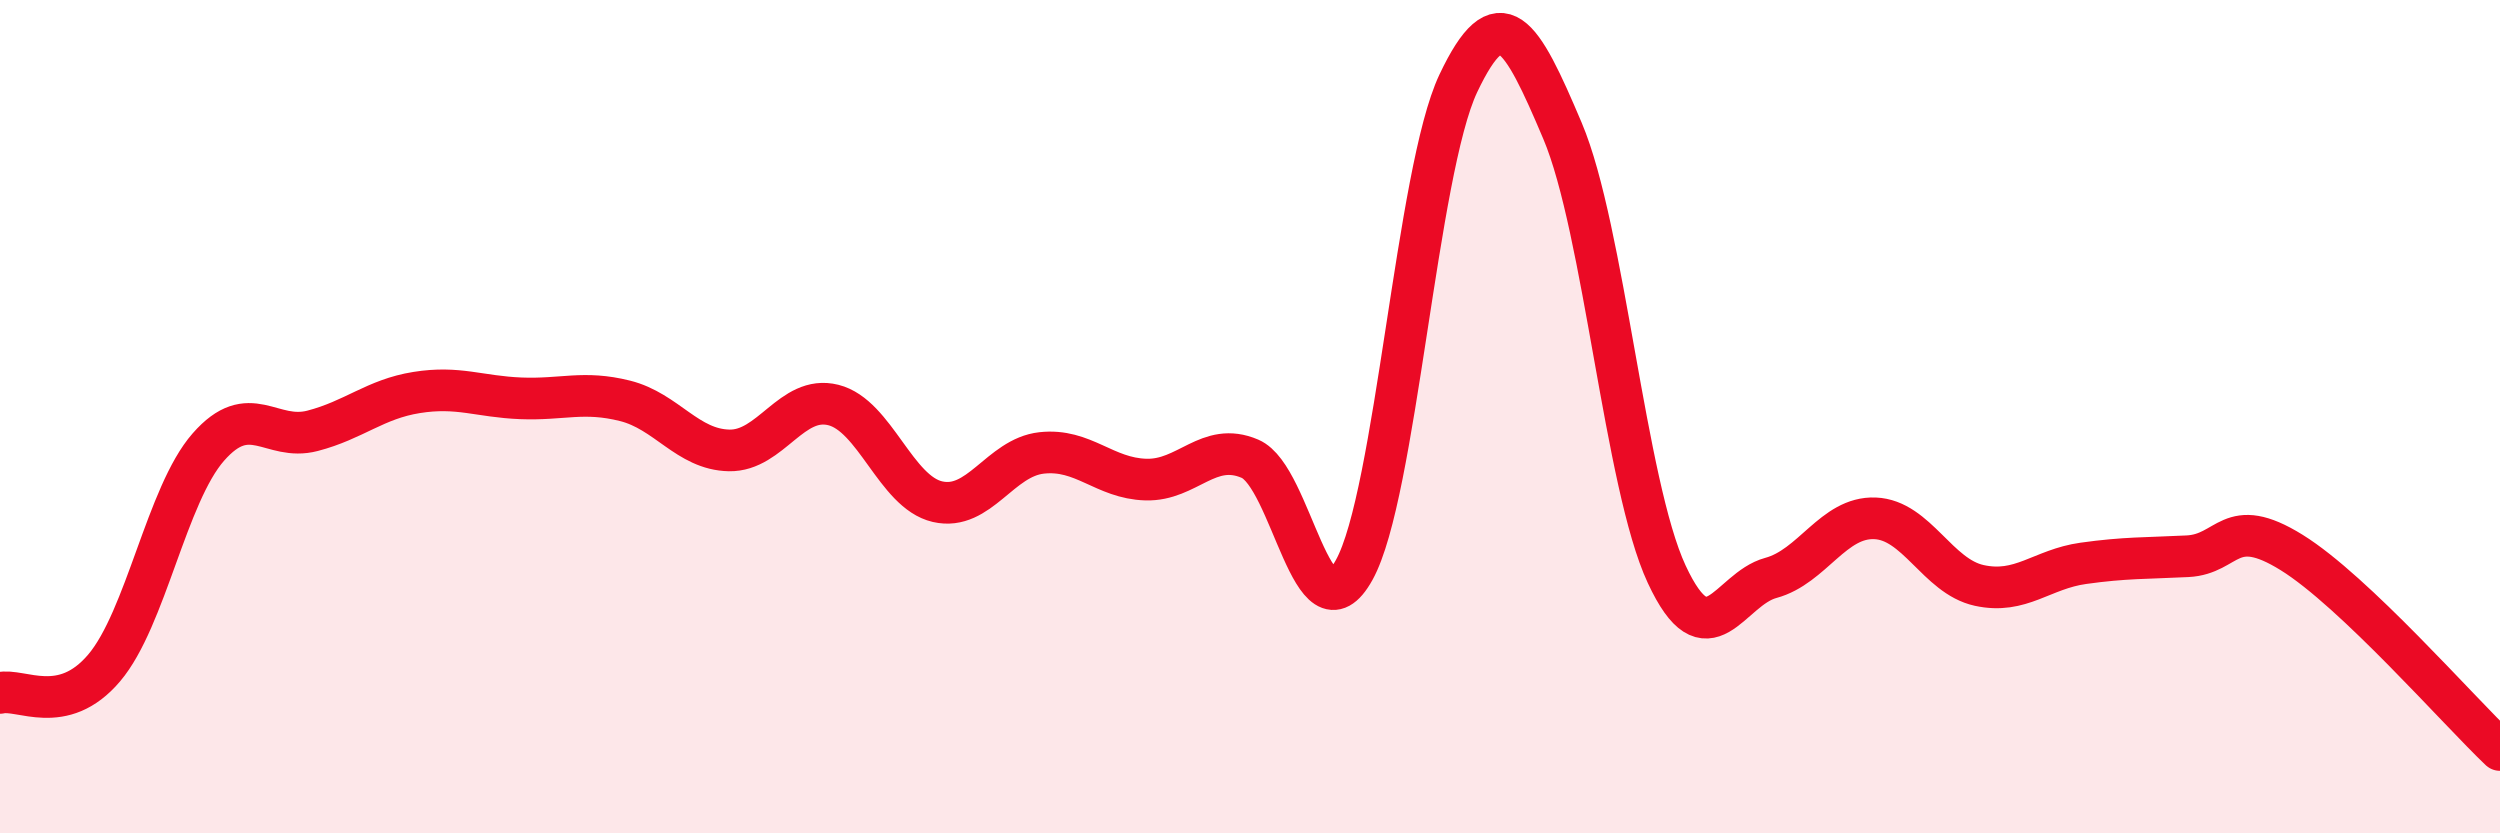
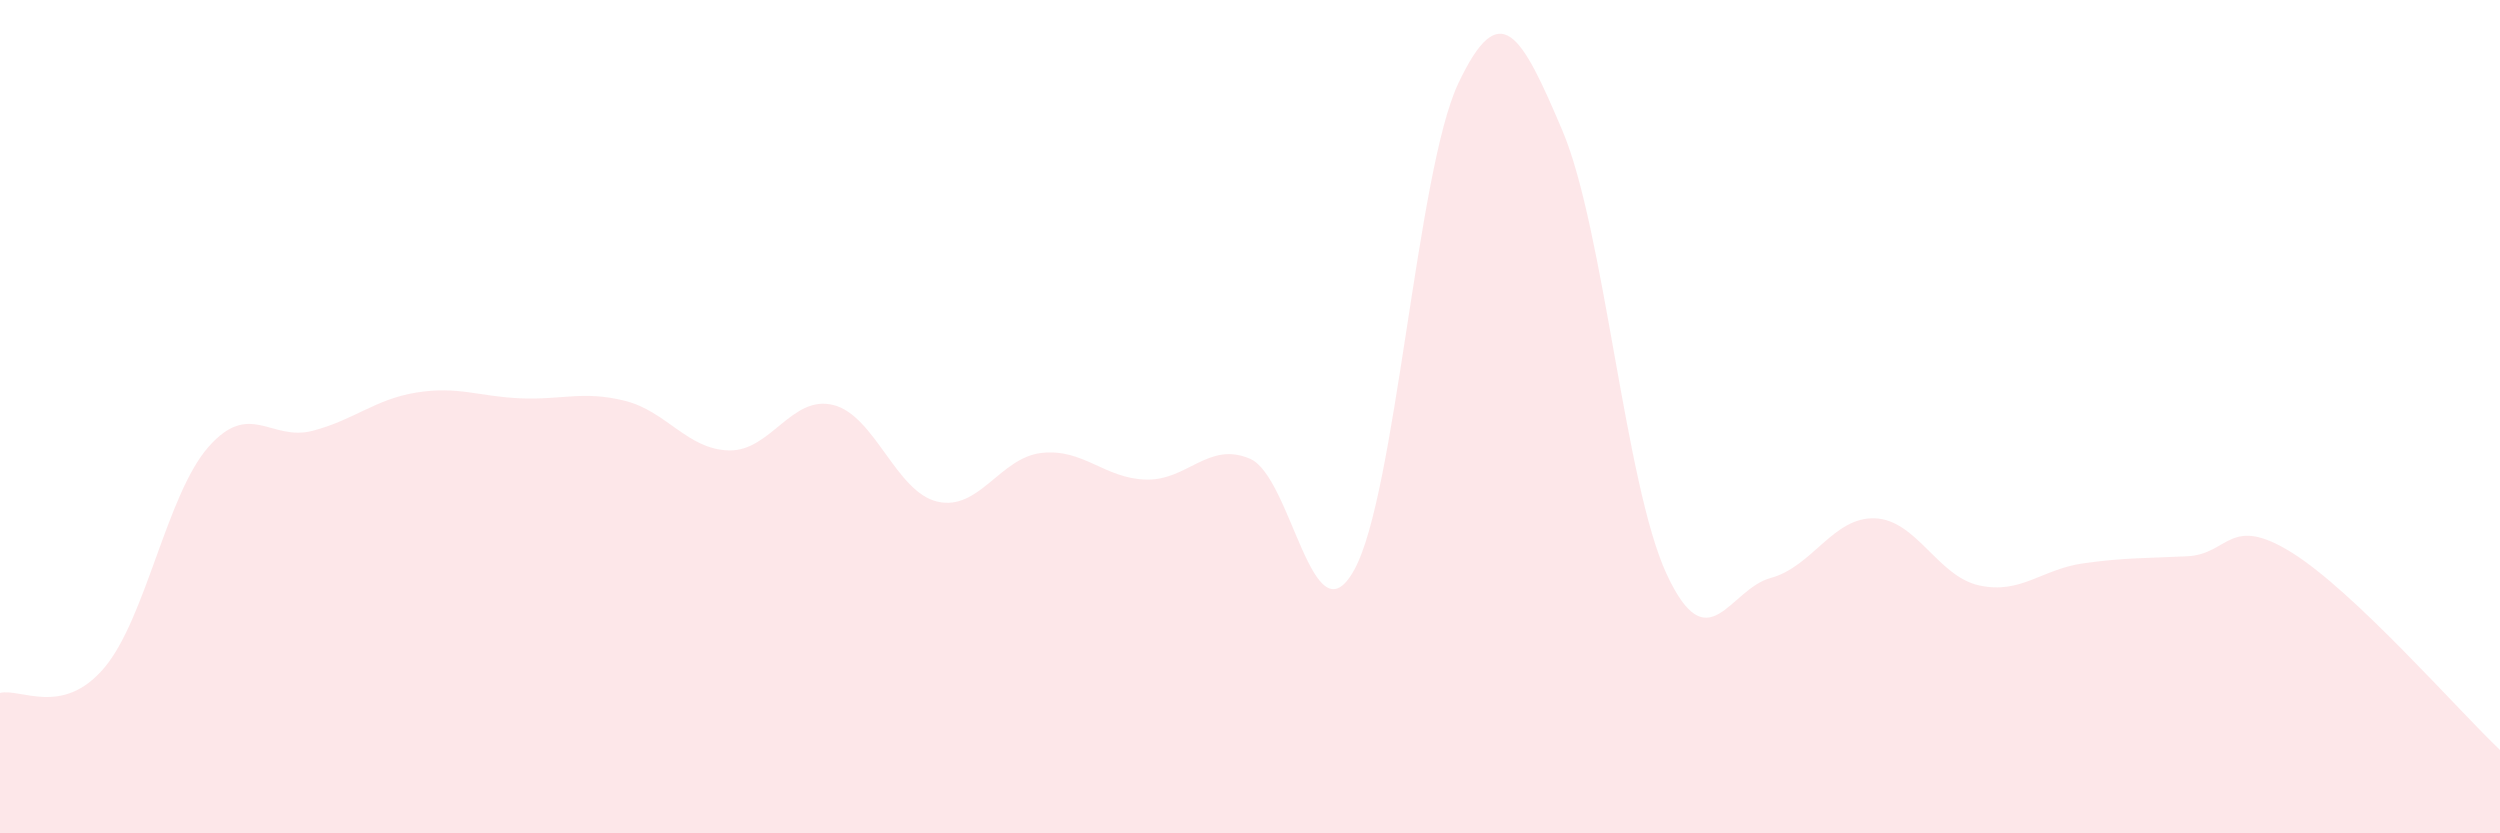
<svg xmlns="http://www.w3.org/2000/svg" width="60" height="20" viewBox="0 0 60 20">
  <path d="M 0,16.63 C 0.5,16.51 1.5,17.21 2.5,16.03 C 3.5,14.85 4,11.87 5,10.73 C 6,9.59 6.5,10.6 7.5,10.34 C 8.5,10.08 9,9.58 10,9.42 C 11,9.26 11.5,9.52 12.5,9.56 C 13.5,9.6 14,9.37 15,9.62 C 16,9.87 16.5,10.79 17.5,10.81 C 18.5,10.83 19,9.47 20,9.72 C 21,9.97 21.5,11.81 22.5,12.04 C 23.5,12.27 24,10.98 25,10.87 C 26,10.76 26.5,11.48 27.5,11.51 C 28.5,11.54 29,10.58 30,11.01 C 31,11.44 31.5,15.48 32.5,13.68 C 33.5,11.88 34,4.11 35,2 C 36,-0.11 36.5,0.78 37.5,3.14 C 38.5,5.5 39,11.63 40,13.78 C 41,15.93 41.5,14.14 42.5,13.87 C 43.5,13.6 44,12.4 45,12.44 C 46,12.48 46.5,13.83 47.5,14.05 C 48.5,14.27 49,13.66 50,13.52 C 51,13.38 51.5,13.4 52.5,13.35 C 53.5,13.3 53.5,12.33 55,13.26 C 56.5,14.19 59,17.05 60,18L60 20L0 20Z" fill="#EB0A25" opacity="0.1" stroke-linecap="round" stroke-linejoin="round" />
-   <path d="M 0,16.63 C 0.5,16.51 1.5,17.21 2.5,16.03 C 3.5,14.85 4,11.87 5,10.73 C 6,9.59 6.5,10.6 7.5,10.34 C 8.5,10.08 9,9.58 10,9.42 C 11,9.26 11.5,9.52 12.5,9.56 C 13.5,9.6 14,9.37 15,9.62 C 16,9.87 16.5,10.79 17.5,10.81 C 18.5,10.83 19,9.47 20,9.72 C 21,9.97 21.5,11.81 22.5,12.04 C 23.5,12.27 24,10.98 25,10.87 C 26,10.76 26.5,11.48 27.5,11.51 C 28.5,11.54 29,10.58 30,11.01 C 31,11.44 31.5,15.48 32.5,13.68 C 33.5,11.88 34,4.11 35,2 C 36,-0.11 36.5,0.78 37.5,3.14 C 38.5,5.5 39,11.63 40,13.78 C 41,15.93 41.5,14.14 42.5,13.87 C 43.5,13.6 44,12.4 45,12.44 C 46,12.48 46.5,13.83 47.5,14.05 C 48.5,14.27 49,13.66 50,13.52 C 51,13.38 51.5,13.4 52.5,13.35 C 53.5,13.3 53.5,12.33 55,13.26 C 56.5,14.19 59,17.05 60,18" stroke="#EB0A25" stroke-width="1" fill="none" stroke-linecap="round" stroke-linejoin="round" />
</svg>